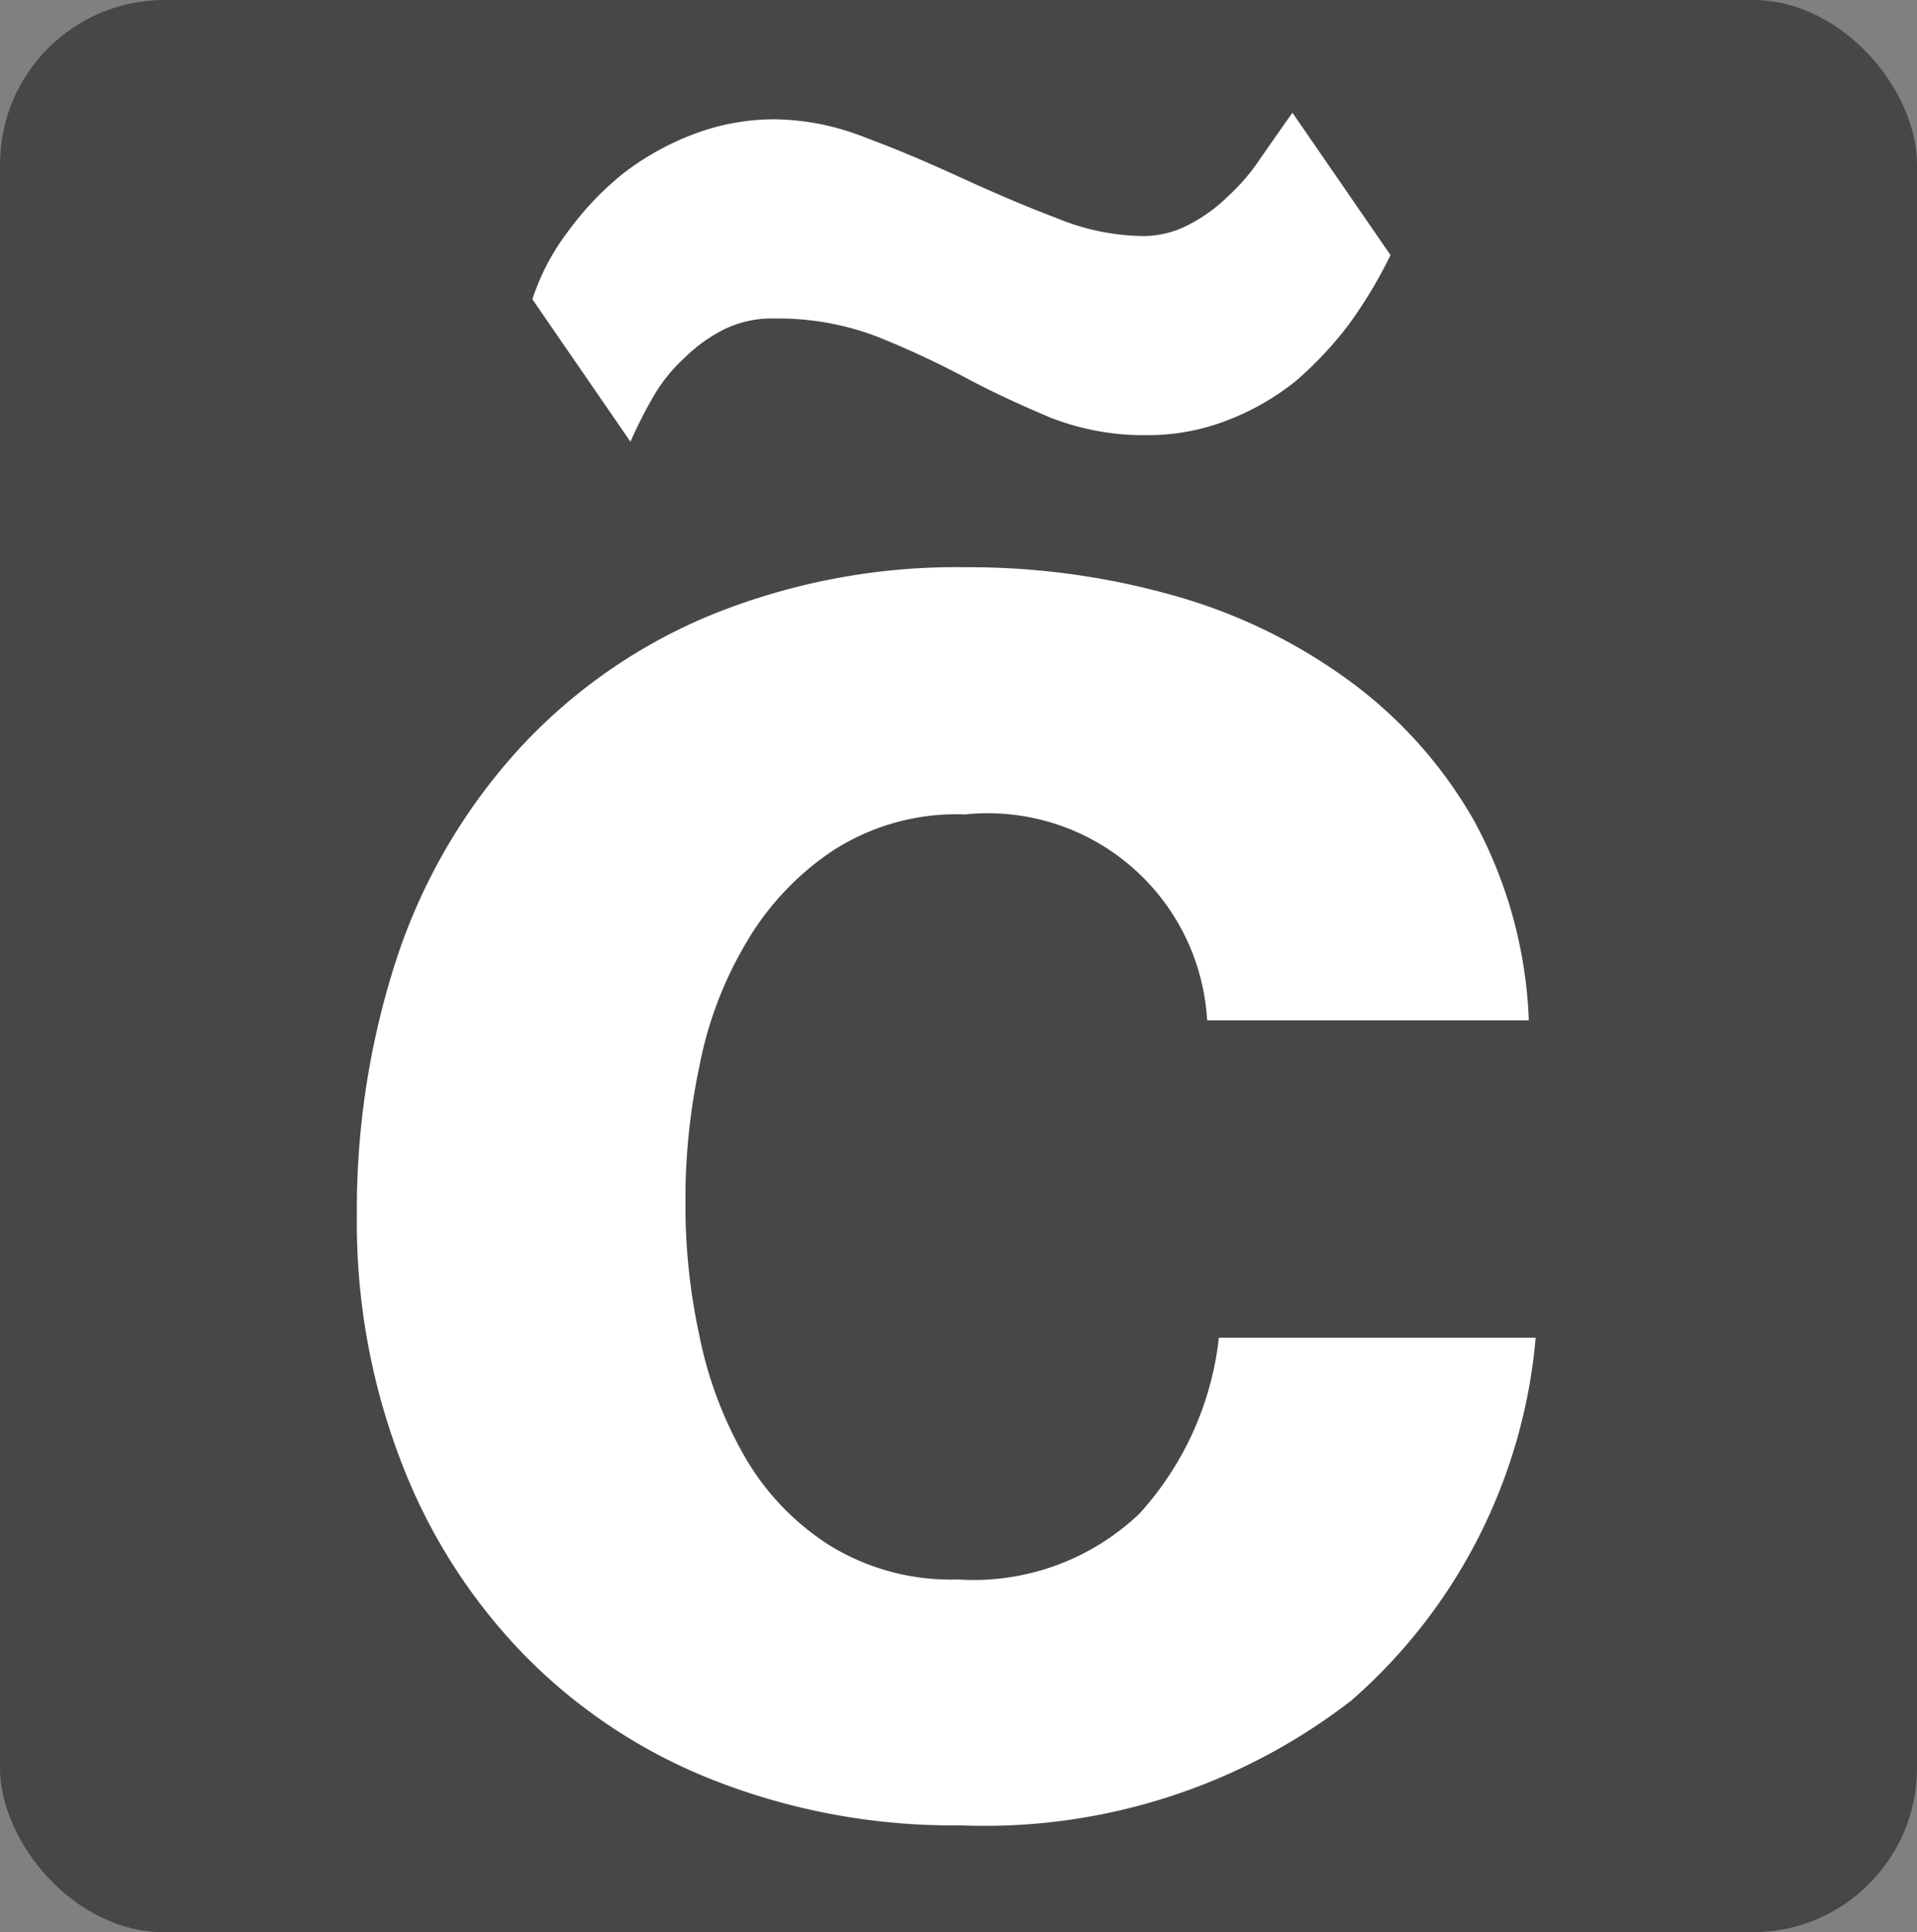
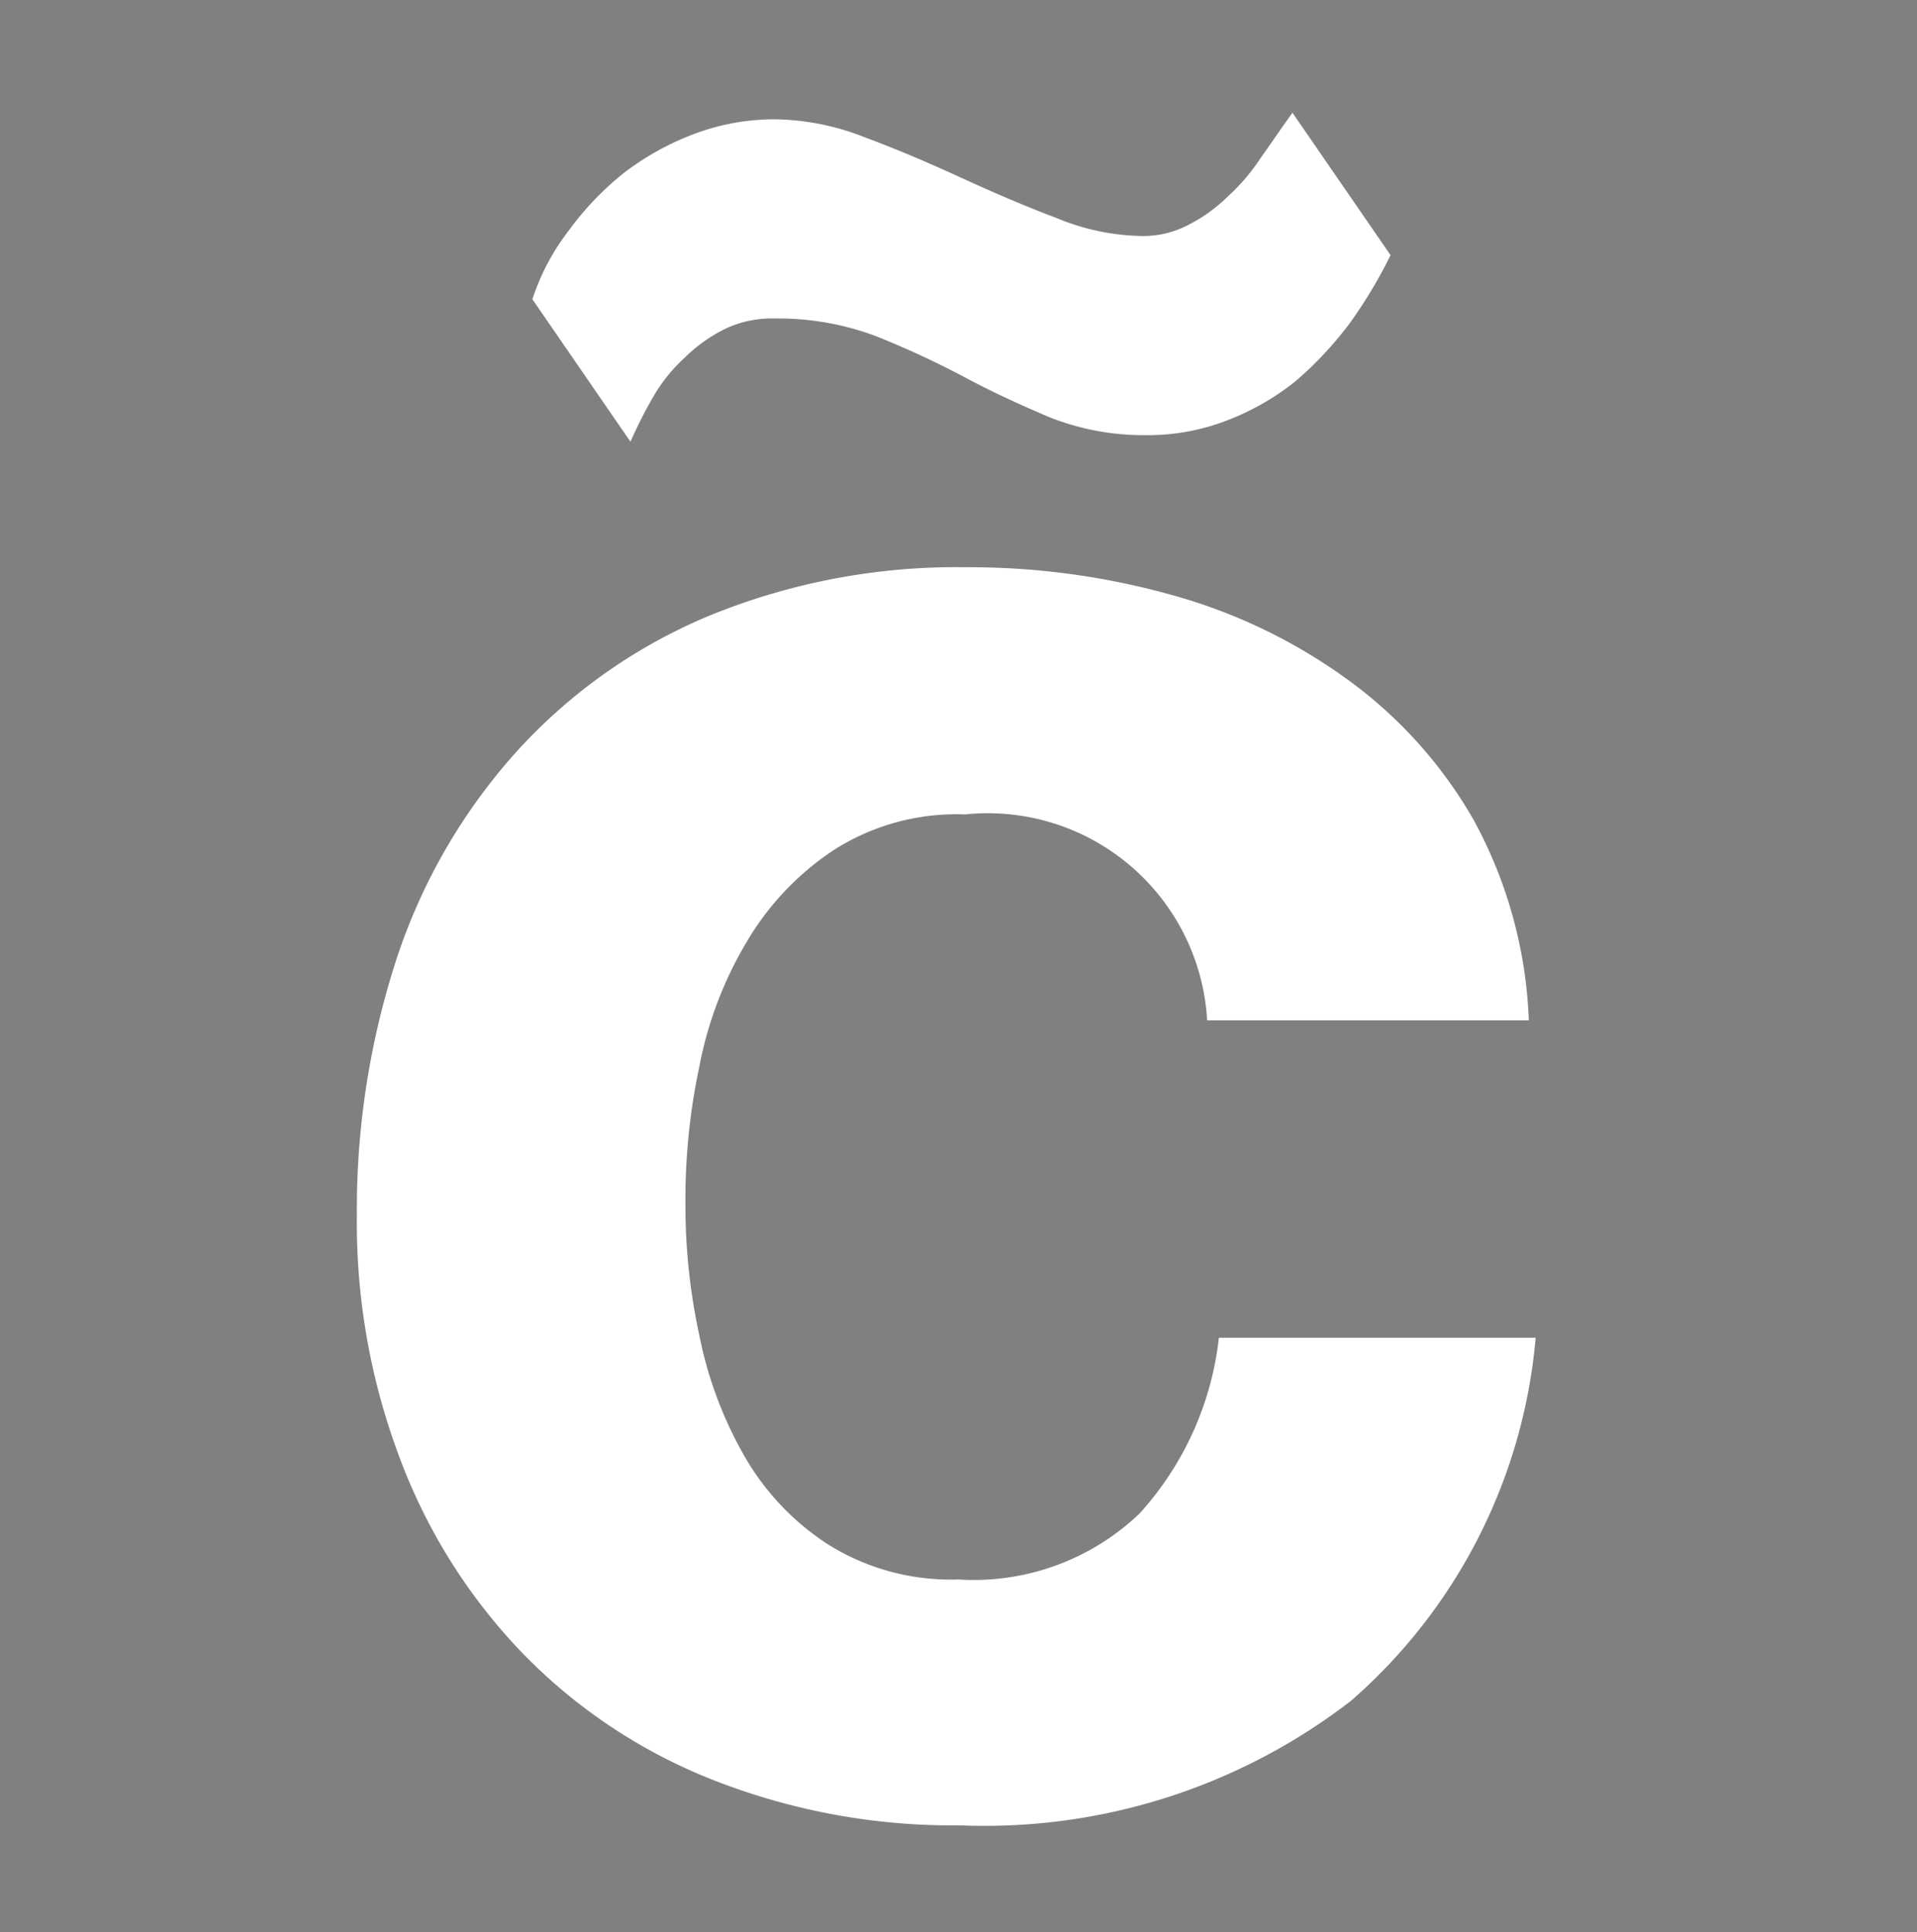
<svg xmlns="http://www.w3.org/2000/svg" viewBox="0 0 65.156 65.686">
  <rect x="0" y="0" width="65.156" height="65.686" fill="#808080" stroke="none" />
  <title>favicon</title>
-   <rect width="65.156" height="65.686" rx="5.589" ry="5.589" style="fill:#474747" />
  <path d="M38.73,51.453a8.166,8.166,0,0,1-6.167,2.24,7.852,7.852,0,0,1-4.4-1.18,8.756,8.756,0,0,1-2.867-3.023,13.619,13.619,0,0,1-1.533-4.127,20.746,20.746,0,0,1-.466-4.477,21.649,21.649,0,0,1,.466-4.597,13.043,13.043,0,0,1,1.6-4.243,9.525,9.525,0,0,1,2.966-3.143,7.73,7.73,0,0,1,4.467-1.217A7.467,7.467,0,0,1,41,34.333c.012.117.022.235.028.353H51.962a15.38,15.38,0,0,0-1.867-6.797,15.207,15.207,0,0,0-4.3-4.793,18.548,18.548,0,0,0-5.967-2.87,25.553,25.553,0,0,0-6.967-.943,22.158,22.158,0,0,0-8.8,1.667,18.365,18.365,0,0,0-6.5,4.597A19.747,19.747,0,0,0,13.495,32.546a27.53,27.53,0,0,0-1.366,8.763A22.677,22.677,0,0,0,13.629,49.676a19.252,19.252,0,0,0,4.167,6.56,18.415,18.415,0,0,0,6.466,4.283,22.248,22.248,0,0,0,8.367,1.533,20.366,20.366,0,0,0,13.3-4.243A18.499,18.499,0,0,0,52.195,45.476H41.428A10.636,10.636,0,0,1,38.73,51.453Z" style="fill:#fff" />
  <path d="M22.196,13.5a5.516,5.516,0,0,1,1.067-1.333,5.358,5.358,0,0,1,1.333-.963,3.697,3.697,0,0,1,1.733-.377,9.439,9.439,0,0,1,3.467.61,30.783,30.783,0,0,1,2.966,1.373c.933.503,1.934.96,2.9,1.37a8.667,8.667,0,0,0,3.3.613,7.44,7.44,0,0,0,2.734-.497,8.68,8.68,0,0,0,2.333-1.333,12.389,12.389,0,0,0,1.833-1.957,15.88,15.88,0,0,0,1.4-2.333l-3.333-4.84c-.367.507-.7,1-1.067,1.517a6.909,6.909,0,0,1-1.134,1.333,5.428,5.428,0,0,1-1.333.96,3.3,3.3,0,0,1-1.6.38,7.897,7.897,0,0,1-2.9-.617c-1.067-.403-2.133-.863-3.233-1.367s-2.166-.963-3.267-1.37a8.551,8.551,0,0,0-3.033-.613,7.752,7.752,0,0,0-2.767.497,9.34,9.34,0,0,0-2.4,1.333A10.184,10.184,0,0,0,19.329,7.84a7.77,7.77,0,0,0-1.234,2.333l3.333,4.843A15.791,15.791,0,0,1,22.196,13.5Z" style="fill:#fff" />
</svg>